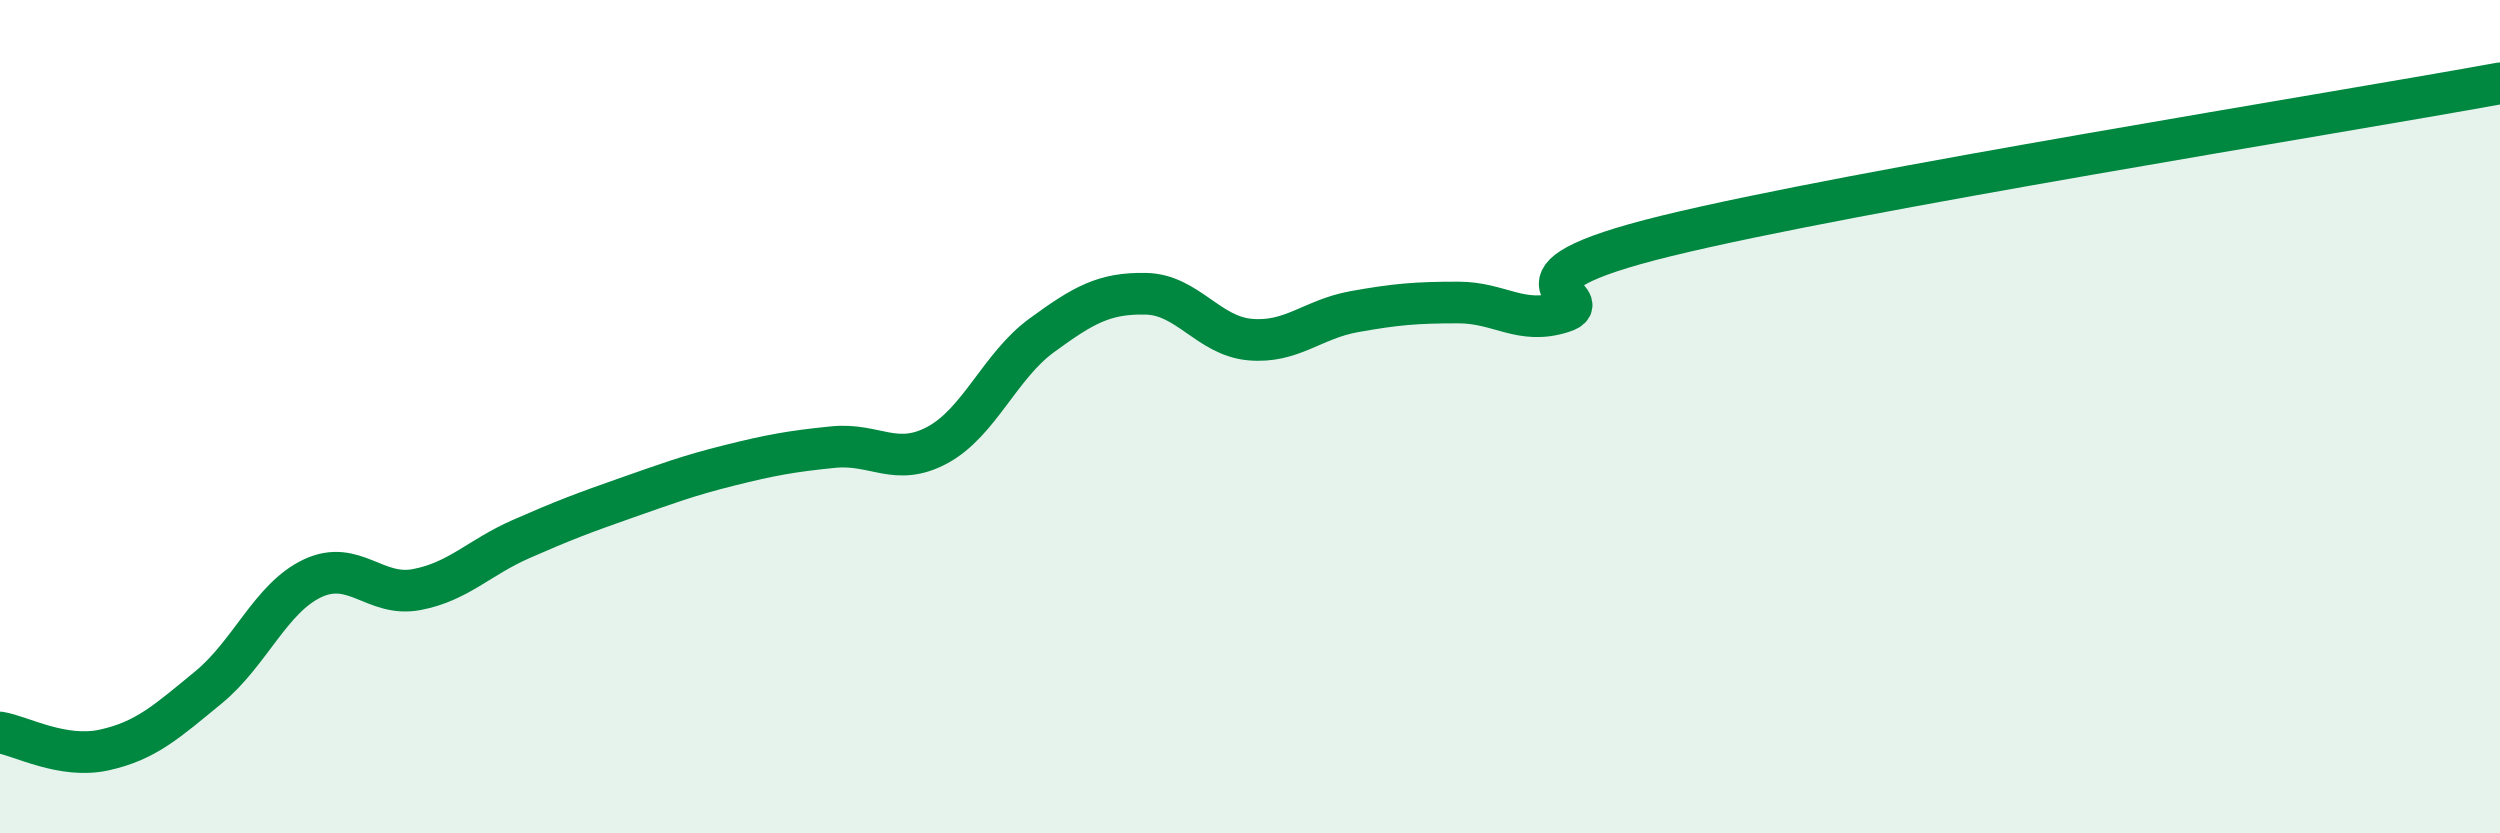
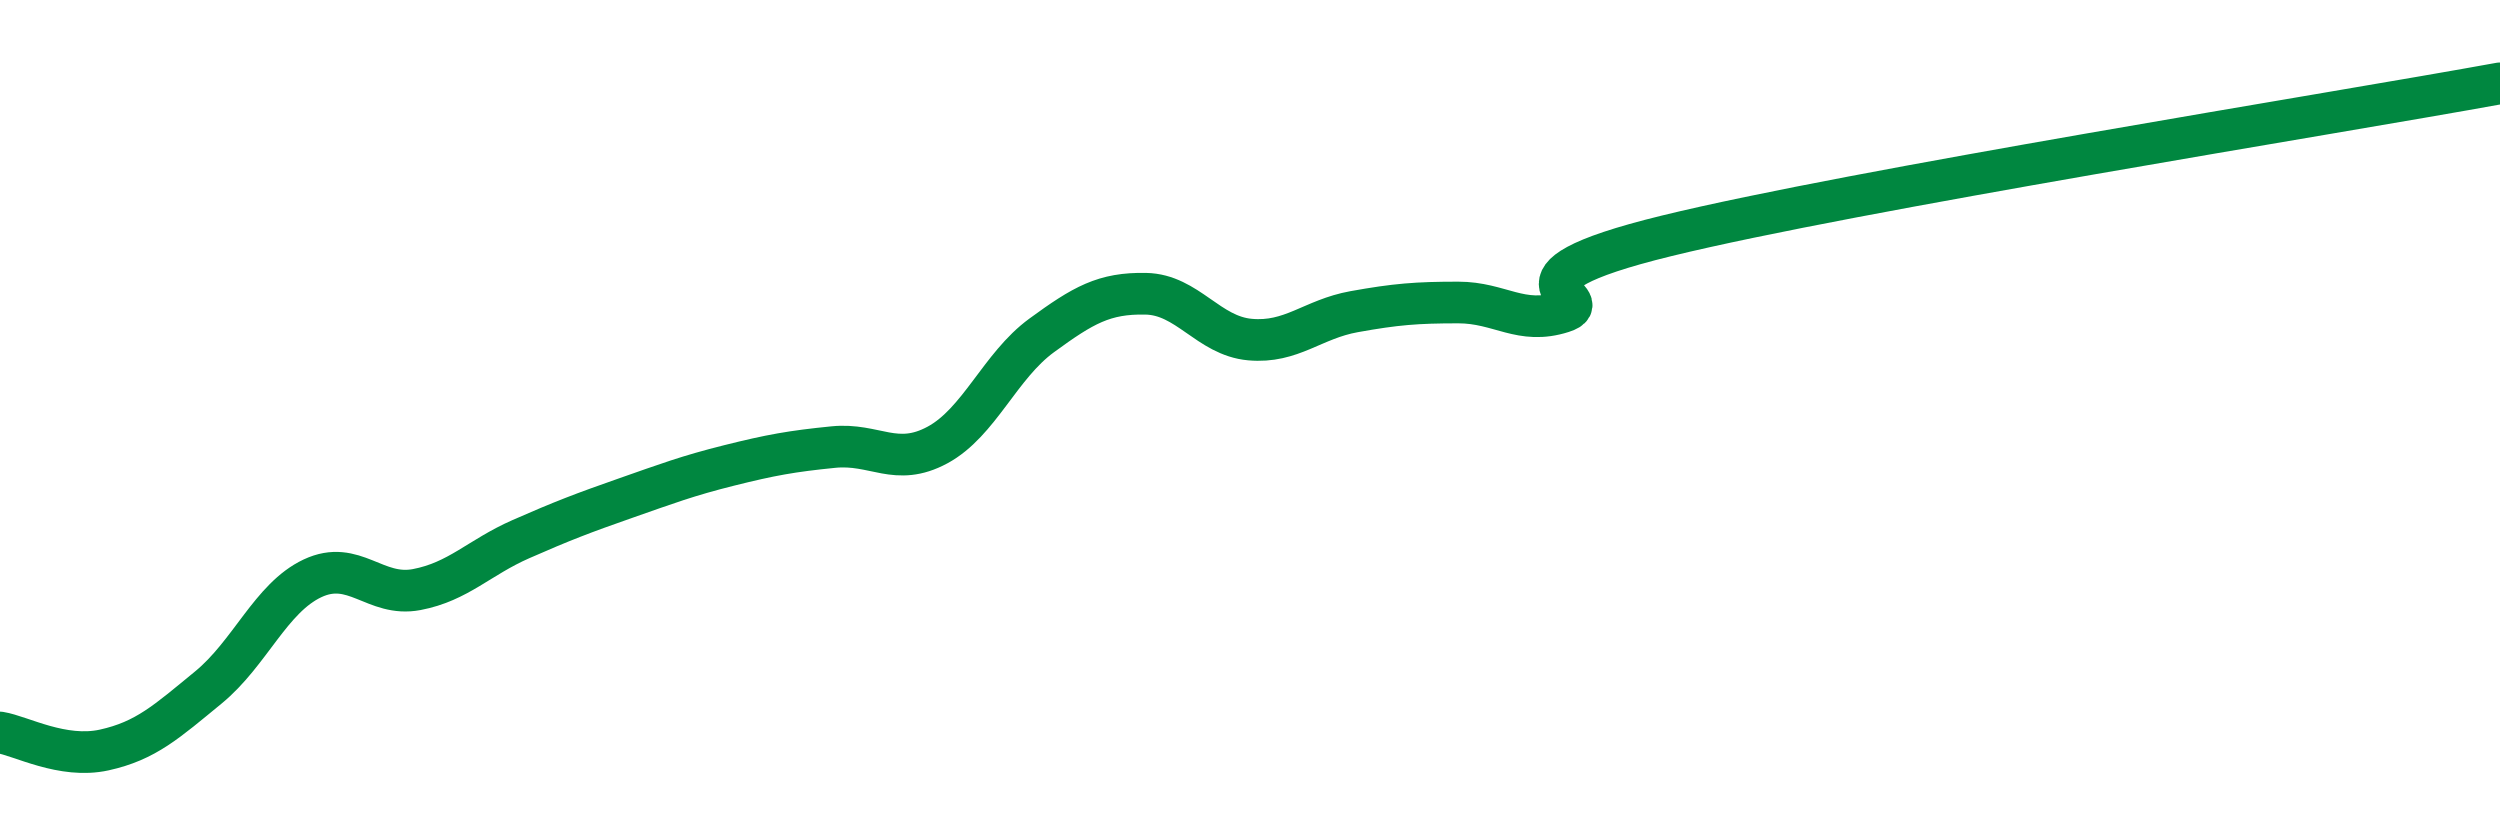
<svg xmlns="http://www.w3.org/2000/svg" width="60" height="20" viewBox="0 0 60 20">
-   <path d="M 0,17.58 C 0.5,17.66 1.5,18.22 2.5,18 C 3.5,17.78 4,17.32 5,16.5 C 6,15.68 6.5,14.35 7.5,13.88 C 8.5,13.41 9,14.34 10,14.15 C 11,13.96 11.5,13.38 12.5,12.94 C 13.5,12.5 14,12.31 15,11.96 C 16,11.61 16.5,11.42 17.5,11.17 C 18.5,10.92 19,10.83 20,10.73 C 21,10.63 21.5,11.22 22.5,10.68 C 23.5,10.14 24,8.78 25,8.05 C 26,7.32 26.5,7.03 27.5,7.05 C 28.5,7.07 29,8.06 30,8.15 C 31,8.24 31.5,7.66 32.5,7.48 C 33.5,7.3 34,7.26 35,7.26 C 36,7.26 36.5,7.81 37.5,7.49 C 38.5,7.17 35.5,6.76 40,5.66 C 44.5,4.56 56,2.73 60,2L60 20L0 20Z" fill="#008740" opacity="0.1" stroke-linecap="round" stroke-linejoin="round" />
  <path d="M 0,17.58 C 0.5,17.66 1.5,18.22 2.5,18 C 3.5,17.78 4,17.32 5,16.5 C 6,15.68 6.5,14.35 7.5,13.88 C 8.5,13.41 9,14.34 10,14.15 C 11,13.96 11.5,13.38 12.5,12.94 C 13.5,12.5 14,12.31 15,11.96 C 16,11.61 16.5,11.42 17.5,11.17 C 18.5,10.92 19,10.83 20,10.73 C 21,10.63 21.5,11.22 22.5,10.68 C 23.5,10.14 24,8.78 25,8.05 C 26,7.32 26.5,7.03 27.5,7.05 C 28.5,7.07 29,8.06 30,8.15 C 31,8.24 31.5,7.66 32.5,7.48 C 33.5,7.3 34,7.26 35,7.26 C 36,7.26 36.5,7.81 37.5,7.49 C 38.5,7.17 35.5,6.76 40,5.66 C 44.5,4.56 56,2.73 60,2" stroke="#008740" stroke-width="1" fill="none" stroke-linecap="round" stroke-linejoin="round" />
</svg>